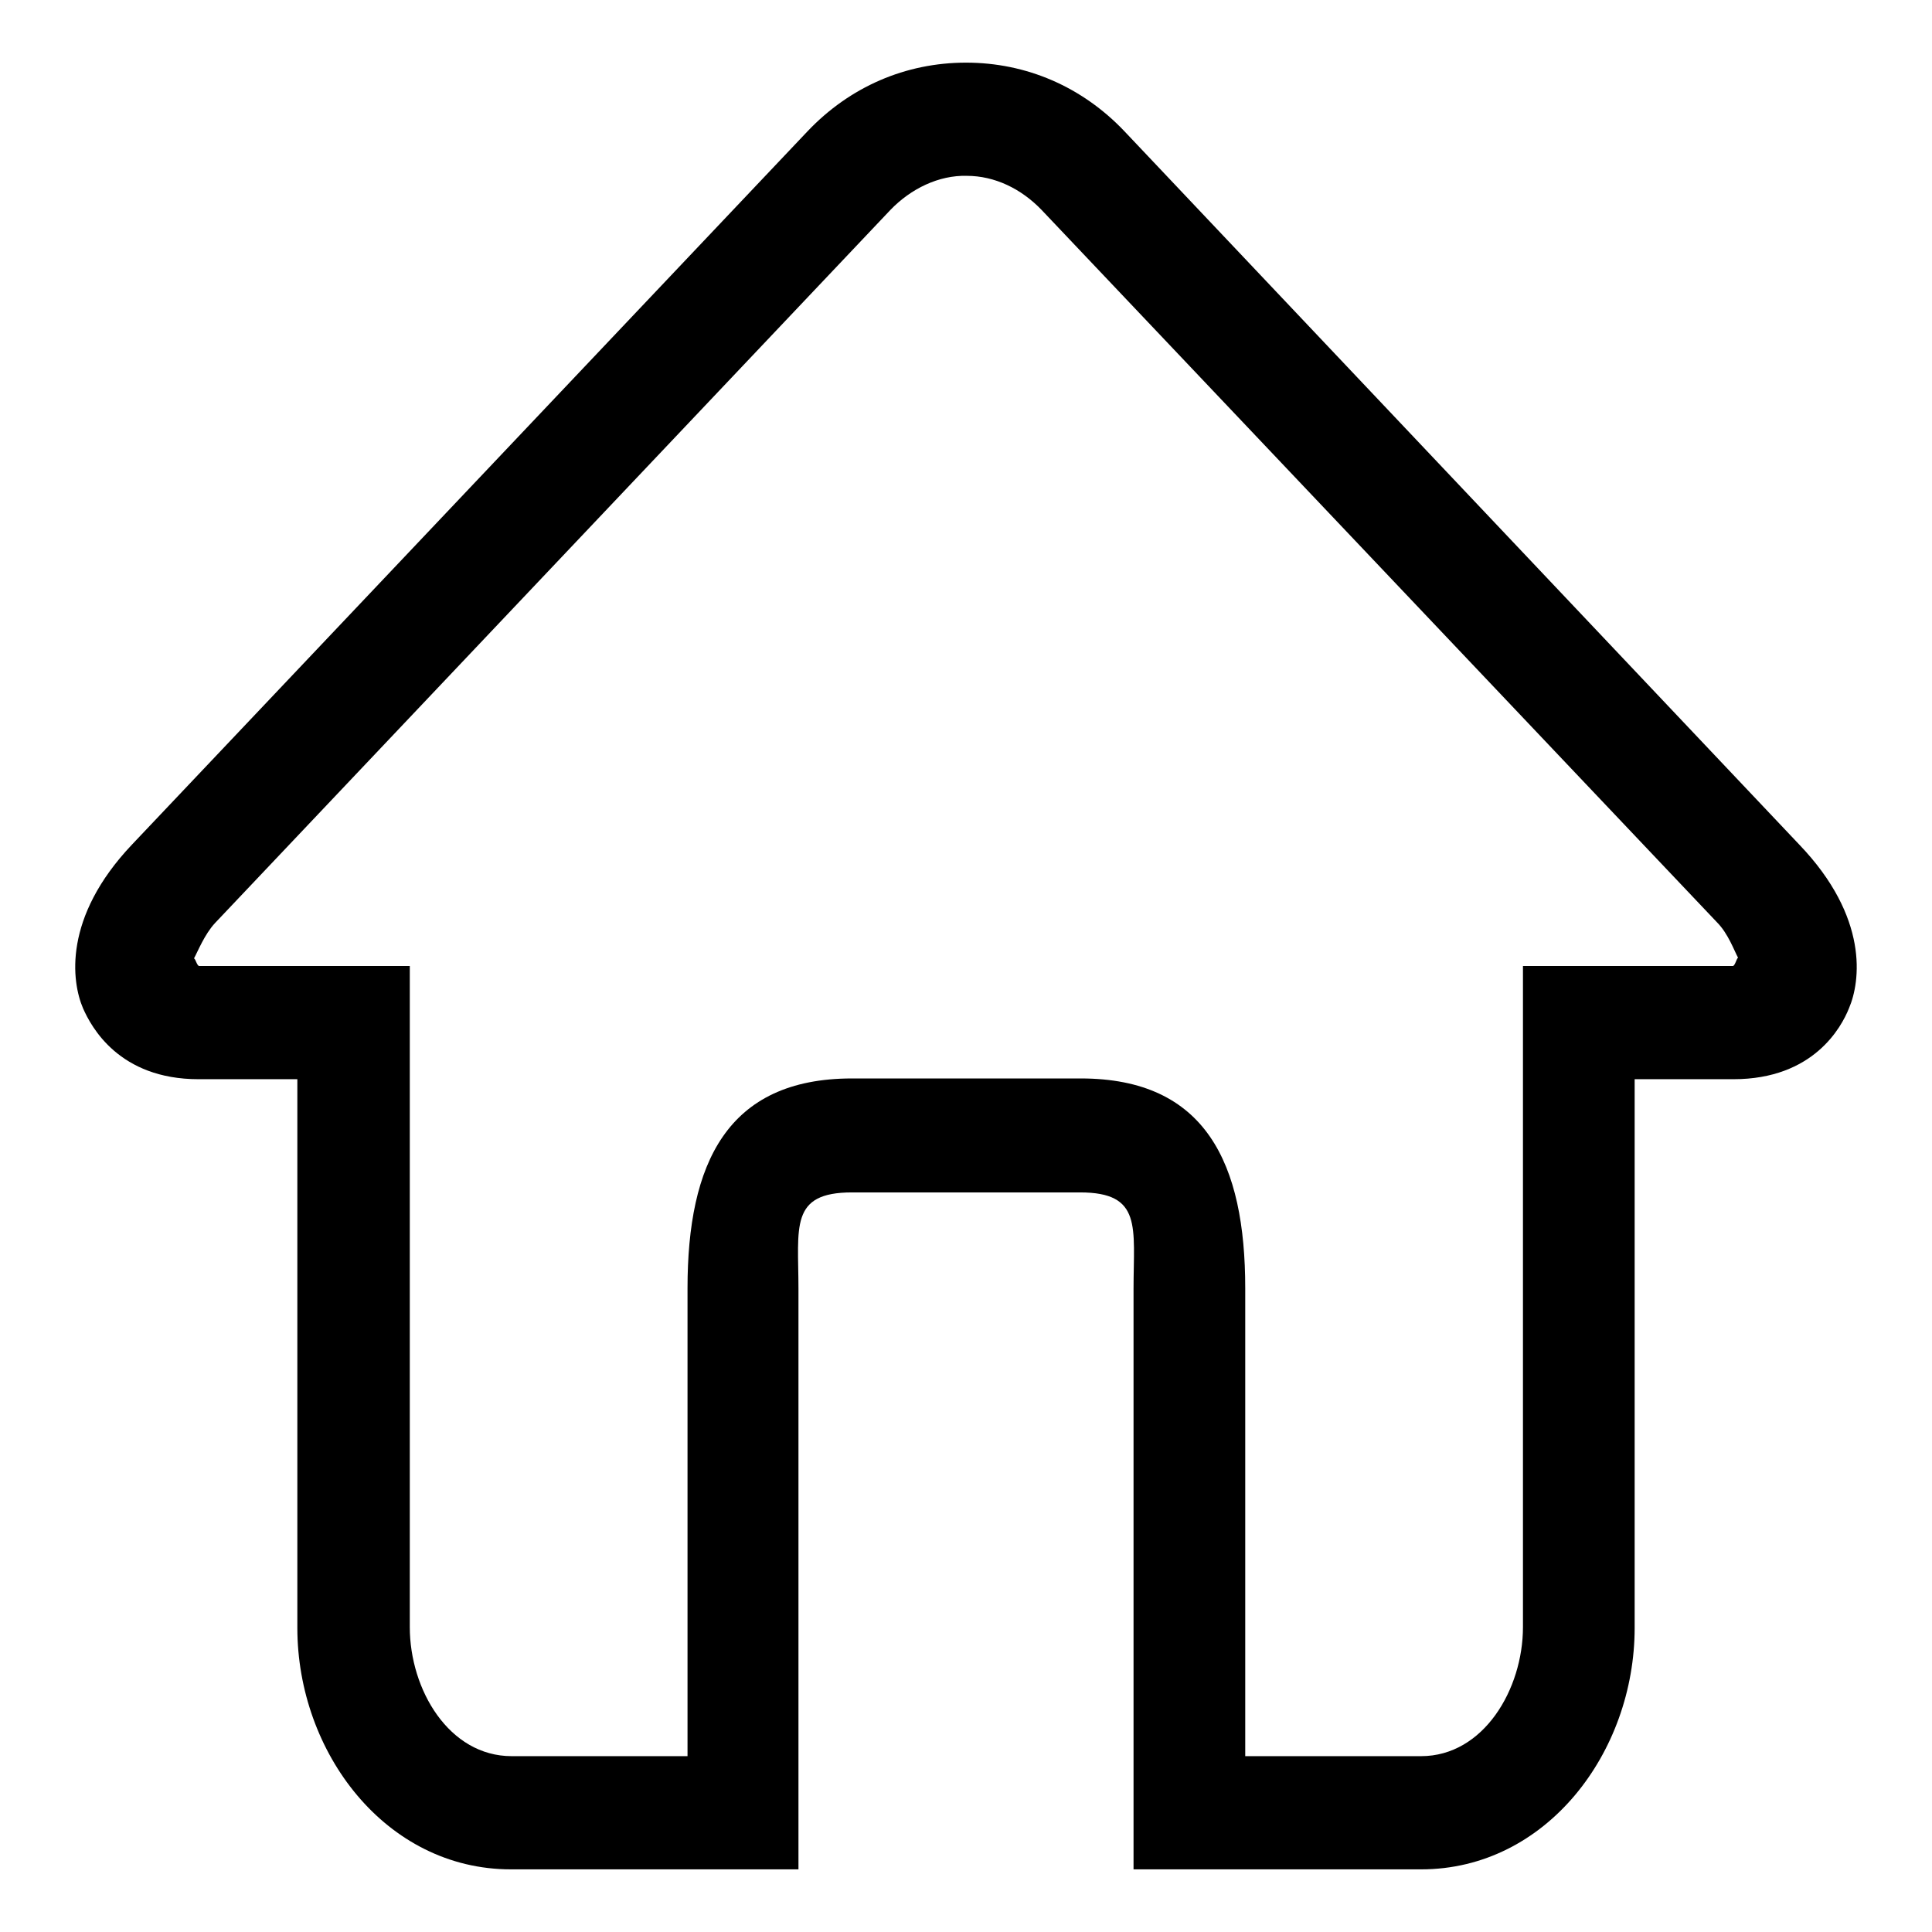
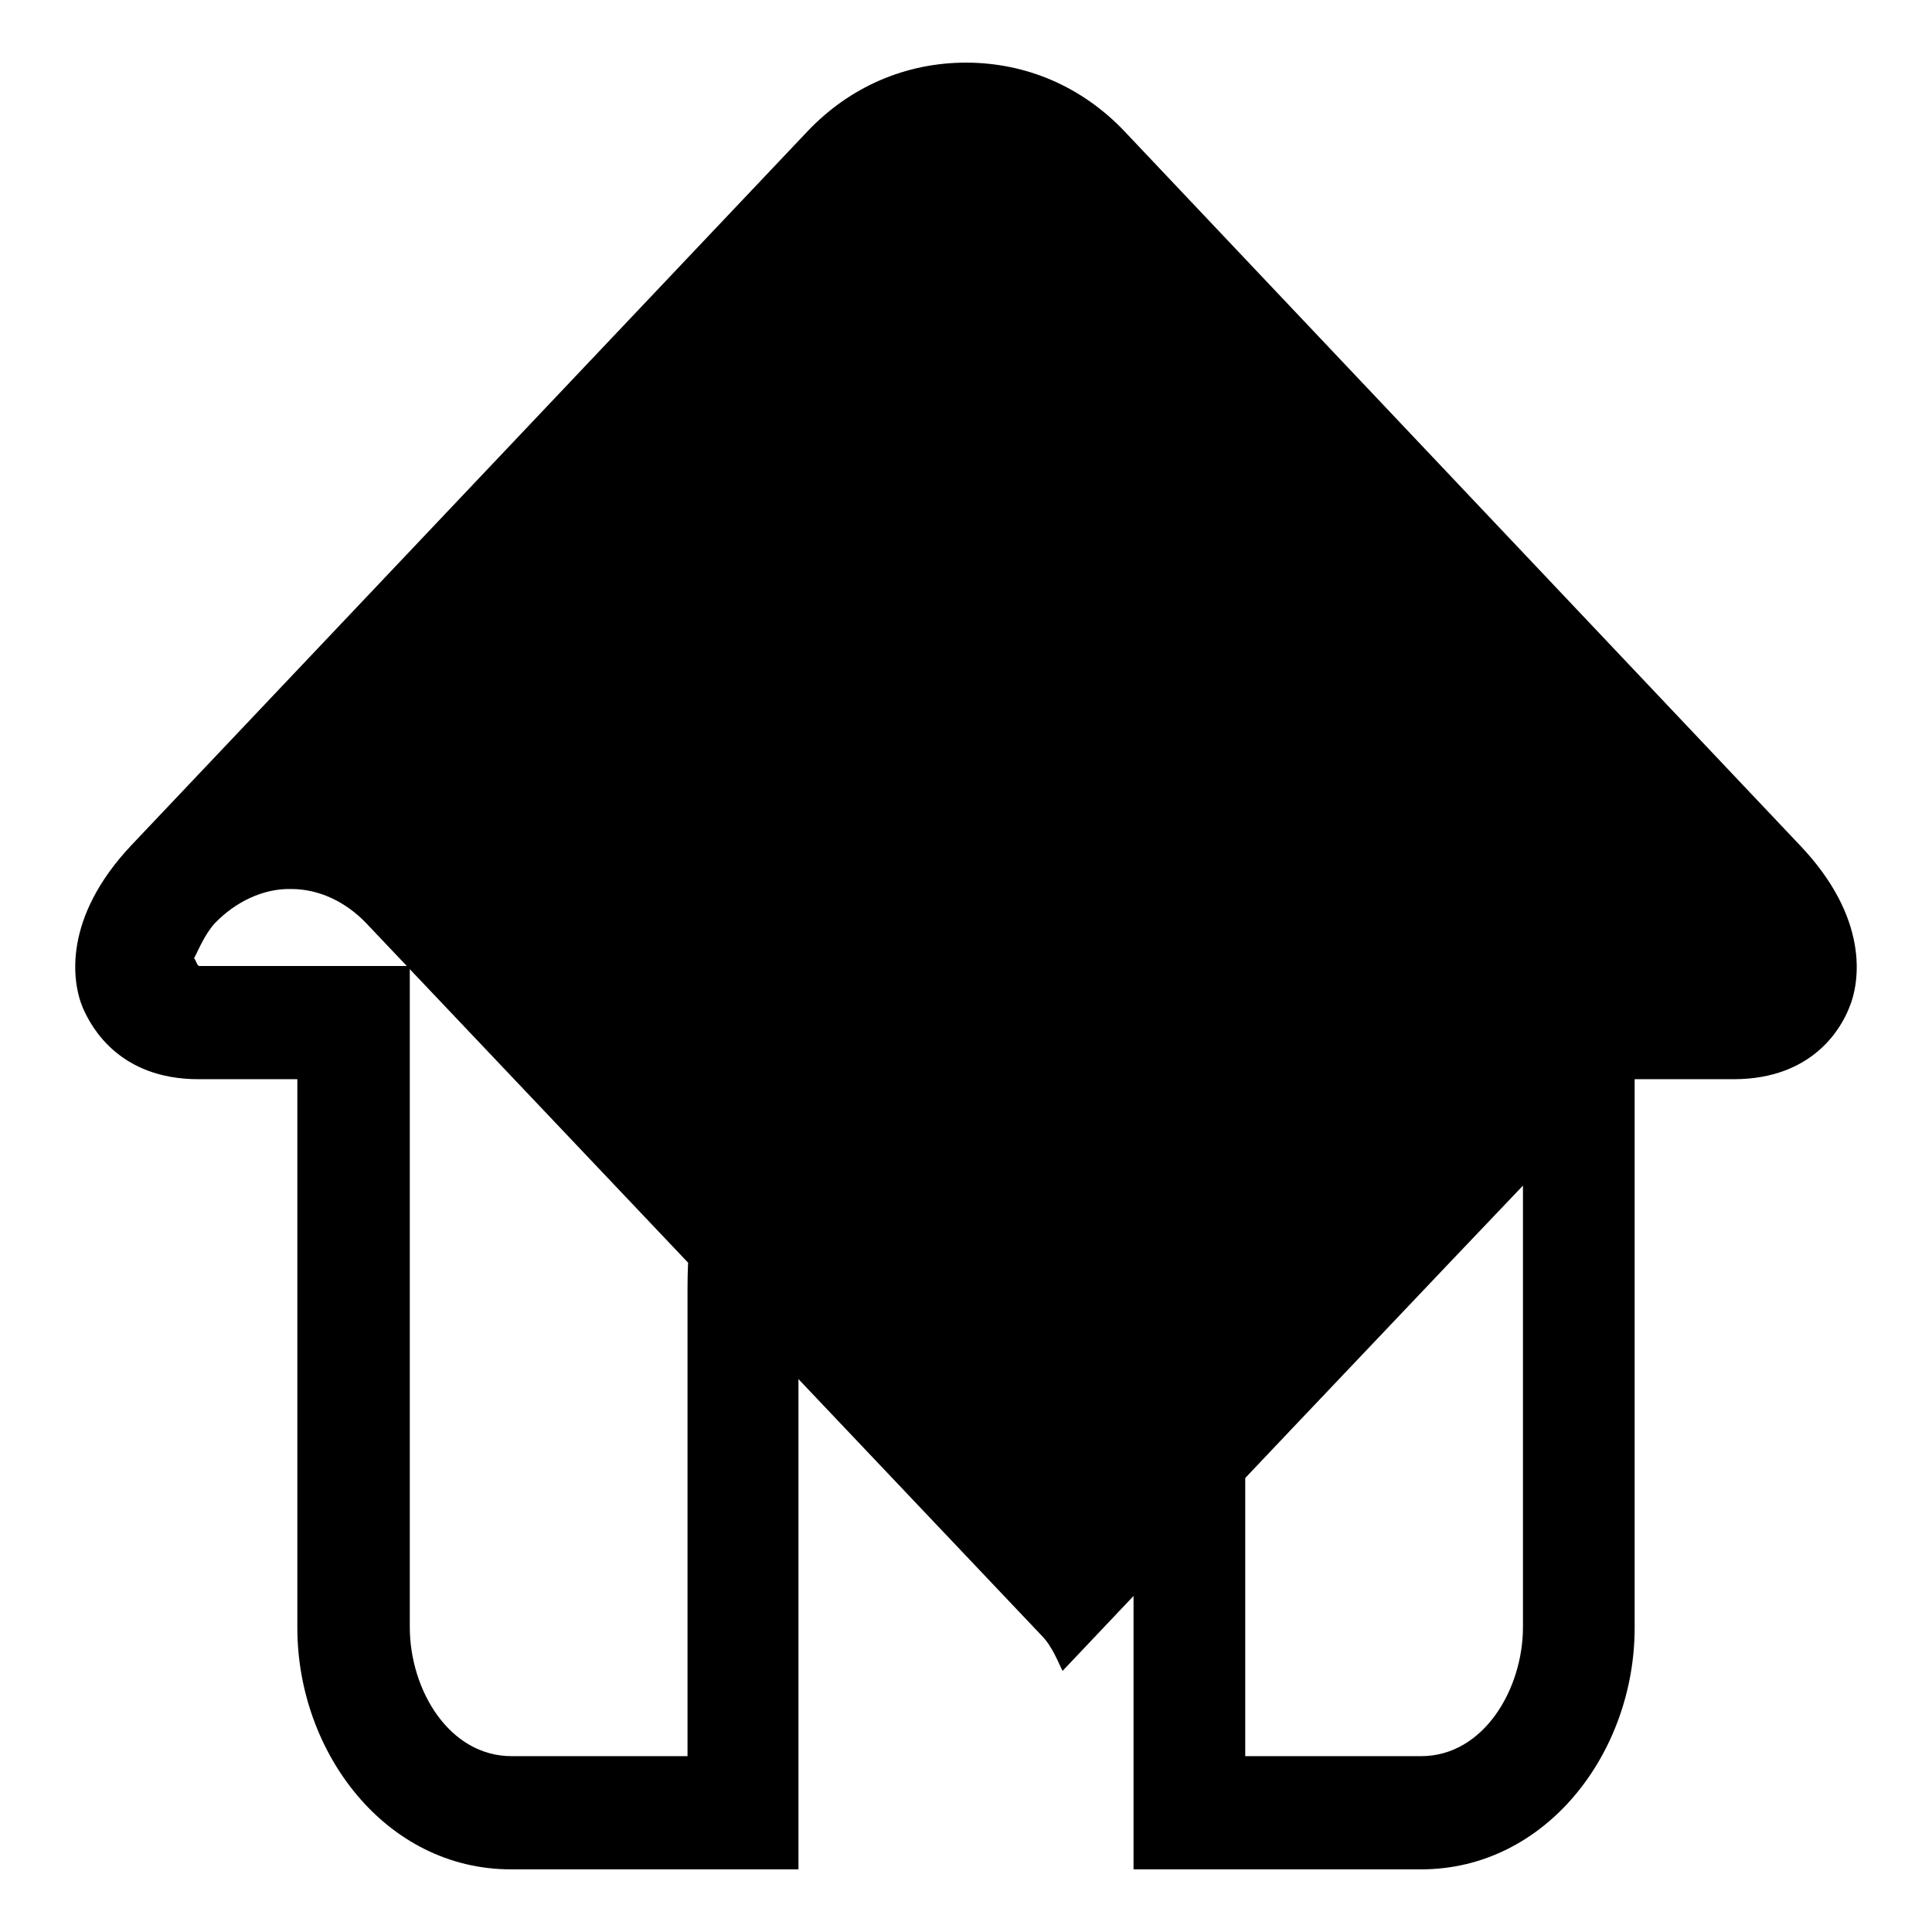
<svg xmlns="http://www.w3.org/2000/svg" version="1.1" x="0px" y="0px" viewBox="0 0 256 256" enable-background="new 0 0 256 256" xml:space="preserve">
  <g>
-     <path fill="#000000" d="M238.4,111.9L149,17.4c-5.6-5.9-13-9.1-21-9.1s-15.4,3.2-21,9.1l-89.5,94.5c-9.2,9.7-8,18.2-6.5,21.7 c1.1,2.5,4.8,9.4,15.3,9.4h13.1v72.7c0,16.5,11.7,32,28.3,32h15.1h23v-17.1v-59.8c0-8.2-1.2-12.8,7.1-12.8H128h15.1 c8.3,0,7.1,4.6,7.1,12.8v59.8v17.1h23h15.1c16.6,0,28.3-15.5,28.3-32V143h13.1c10.6,0,14.3-6.9,15.3-9.4 C246.5,130.1,247.7,121.6,238.4,111.9z M229.6,128h-11.3h-7.5h-9v87.6c0,8.2-5.2,17.1-13.5,17.1h-23.3v-62 c0-16.5-5.2-27.8-21.8-27.8H128h-15.1c-16.6,0-21.8,11.3-21.8,27.8v62H67.8c-8.3,0-13.5-8.8-13.5-17.1V128h-9h-7.5H26.4 c-0.3,0-0.5-1-0.7-1c0.5-0.9,1.4-3.2,2.8-4.7L118,27.8c2.7-2.8,6.4-4.6,10.1-4.5c3.7,0,7.2,1.7,9.9,4.5l89.5,94.4 c1.5,1.5,2.3,3.8,2.8,4.7C230.1,127,229.9,128,229.6,128z" />
+     <path fill="#000000" d="M238.4,111.9L149,17.4c-5.6-5.9-13-9.1-21-9.1s-15.4,3.2-21,9.1l-89.5,94.5c-9.2,9.7-8,18.2-6.5,21.7 c1.1,2.5,4.8,9.4,15.3,9.4h13.1v72.7c0,16.5,11.7,32,28.3,32h15.1h23v-17.1v-59.8c0-8.2-1.2-12.8,7.1-12.8H128h15.1 c8.3,0,7.1,4.6,7.1,12.8v59.8v17.1h23h15.1c16.6,0,28.3-15.5,28.3-32V143h13.1c10.6,0,14.3-6.9,15.3-9.4 C246.5,130.1,247.7,121.6,238.4,111.9z M229.6,128h-11.3h-7.5h-9v87.6c0,8.2-5.2,17.1-13.5,17.1h-23.3v-62 c0-16.5-5.2-27.8-21.8-27.8H128h-15.1c-16.6,0-21.8,11.3-21.8,27.8v62H67.8c-8.3,0-13.5-8.8-13.5-17.1V128h-9h-7.5H26.4 c-0.3,0-0.5-1-0.7-1c0.5-0.9,1.4-3.2,2.8-4.7c2.7-2.8,6.4-4.6,10.1-4.5c3.7,0,7.2,1.7,9.9,4.5l89.5,94.4 c1.5,1.5,2.3,3.8,2.8,4.7C230.1,127,229.9,128,229.6,128z" />
  </g>
</svg>